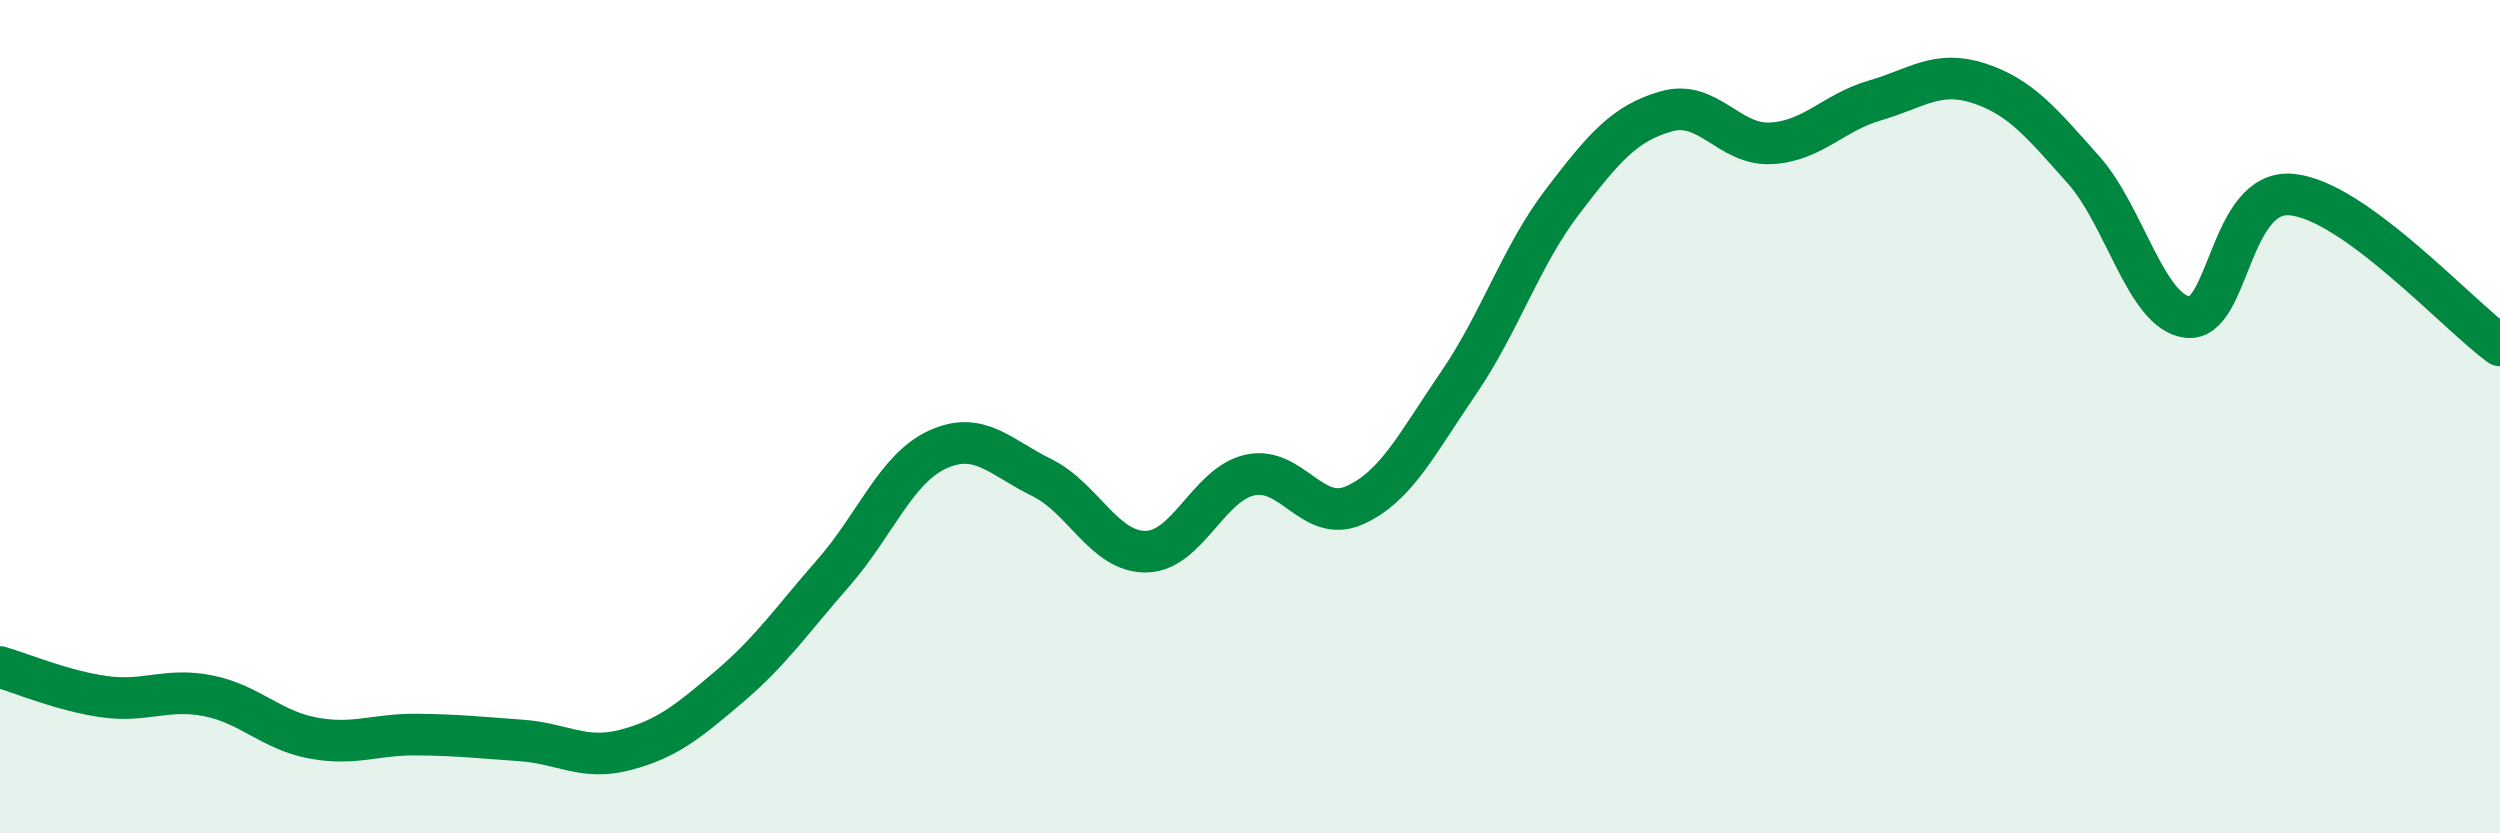
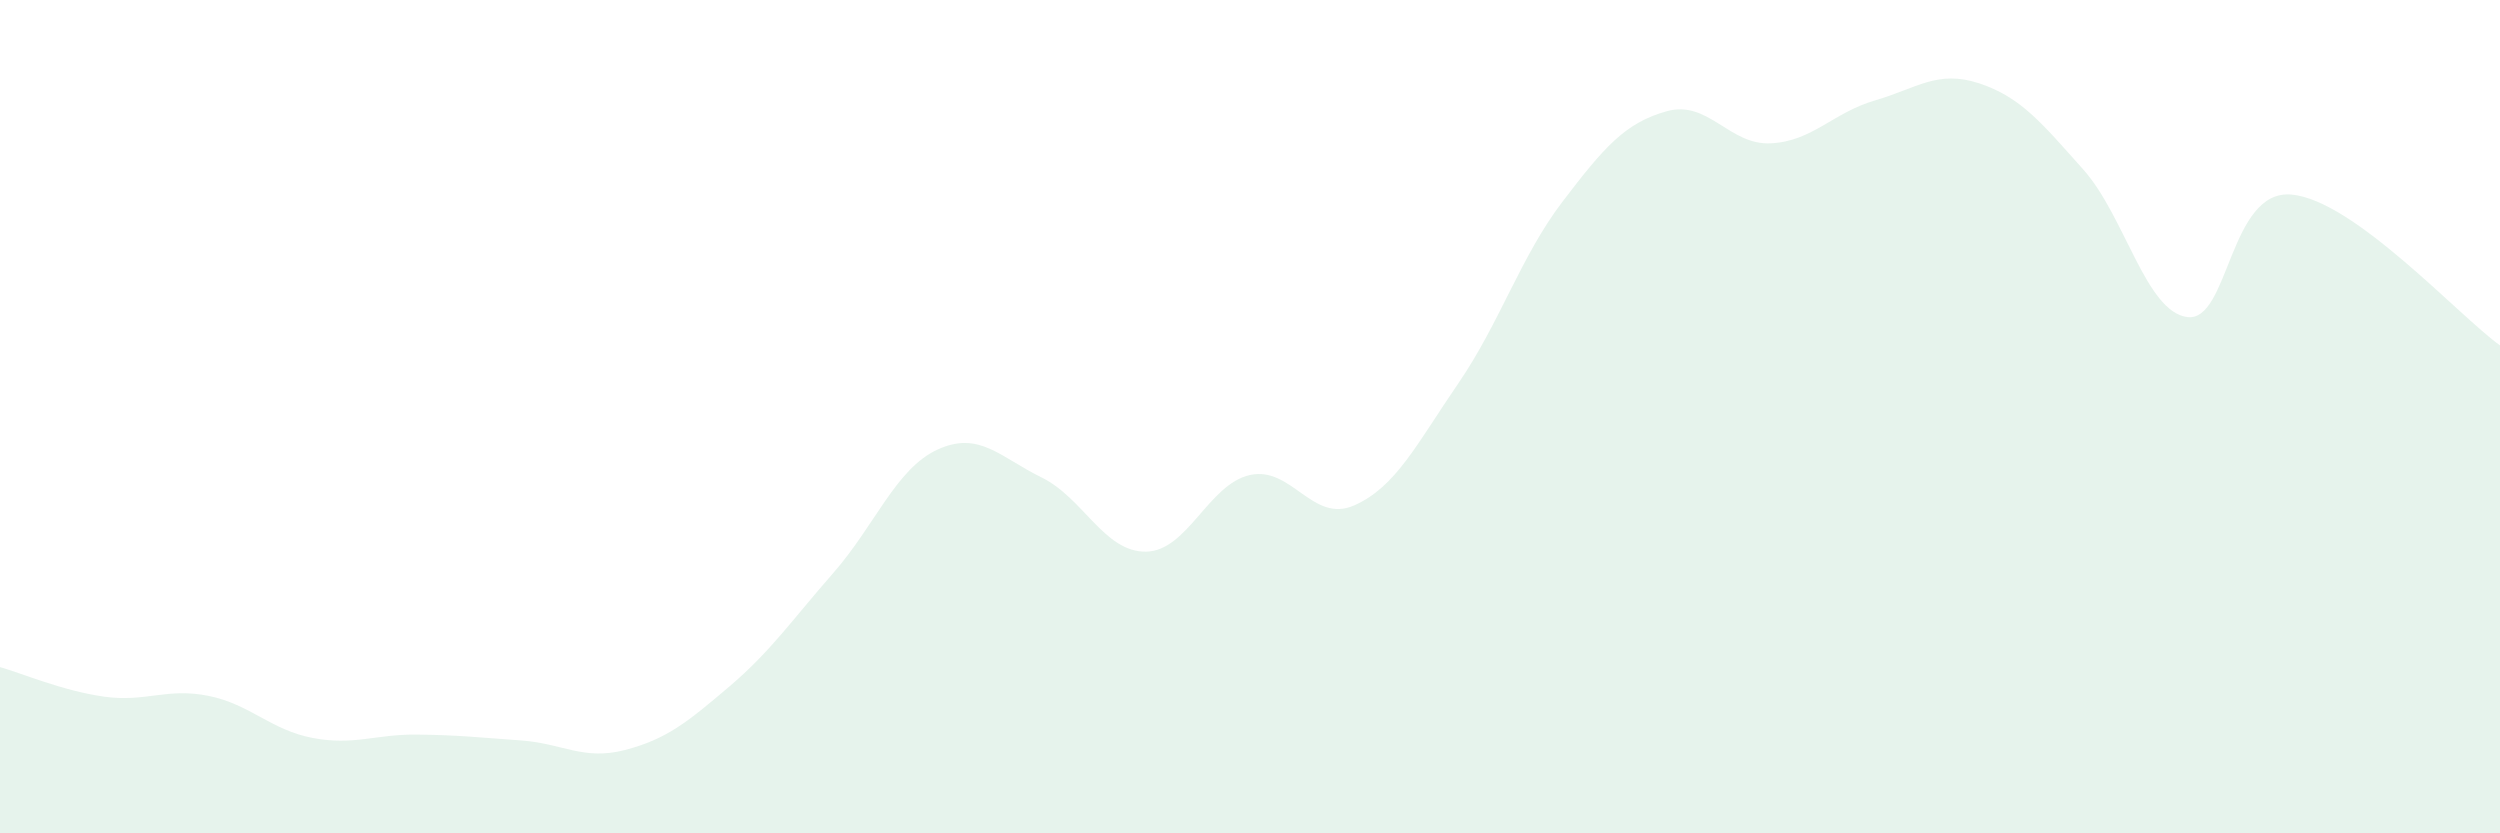
<svg xmlns="http://www.w3.org/2000/svg" width="60" height="20" viewBox="0 0 60 20">
  <path d="M 0,16.01 C 0.5,16.15 1.5,16.58 2.5,16.72 C 3.5,16.86 4,16.5 5,16.7 C 6,16.9 6.5,17.52 7.5,17.71 C 8.5,17.9 9,17.62 10,17.63 C 11,17.64 11.5,17.7 12.5,17.77 C 13.5,17.84 14,18.26 15,18 C 16,17.74 16.5,17.33 17.5,16.48 C 18.5,15.63 19,14.89 20,13.75 C 21,12.61 21.5,11.25 22.5,10.79 C 23.5,10.33 24,10.97 25,11.46 C 26,11.95 26.5,13.25 27.5,13.24 C 28.5,13.23 29,11.62 30,11.4 C 31,11.18 31.5,12.57 32.5,12.13 C 33.5,11.69 34,10.66 35,9.2 C 36,7.74 36.5,6.15 37.5,4.84 C 38.5,3.53 39,2.95 40,2.67 C 41,2.39 41.5,3.49 42.5,3.44 C 43.5,3.39 44,2.7 45,2.41 C 46,2.12 46.5,1.67 47.5,2 C 48.5,2.33 49,2.95 50,4.07 C 51,5.19 51.5,7.49 52.5,7.61 C 53.5,7.73 53.5,4.53 55,4.67 C 56.5,4.81 59,7.57 60,8.29L60 20L0 20Z" fill="#008740" opacity="0.1" stroke-linecap="round" stroke-linejoin="round" />
-   <path d="M 0,16.01 C 0.5,16.15 1.5,16.58 2.5,16.72 C 3.5,16.86 4,16.5 5,16.7 C 6,16.9 6.5,17.52 7.5,17.71 C 8.5,17.9 9,17.62 10,17.63 C 11,17.64 11.5,17.7 12.5,17.77 C 13.5,17.84 14,18.26 15,18 C 16,17.74 16.5,17.33 17.5,16.48 C 18.5,15.63 19,14.89 20,13.75 C 21,12.61 21.5,11.25 22.5,10.79 C 23.5,10.33 24,10.97 25,11.46 C 26,11.95 26.5,13.25 27.5,13.24 C 28.5,13.23 29,11.62 30,11.4 C 31,11.18 31.5,12.57 32.5,12.13 C 33.5,11.69 34,10.66 35,9.2 C 36,7.74 36.5,6.15 37.5,4.84 C 38.5,3.53 39,2.95 40,2.67 C 41,2.39 41.5,3.49 42.5,3.44 C 43.5,3.39 44,2.7 45,2.41 C 46,2.12 46.5,1.67 47.5,2 C 48.5,2.33 49,2.95 50,4.07 C 51,5.19 51.5,7.49 52.5,7.61 C 53.5,7.73 53.5,4.53 55,4.67 C 56.5,4.81 59,7.57 60,8.29" stroke="#008740" stroke-width="1" fill="none" stroke-linecap="round" stroke-linejoin="round" />
</svg>